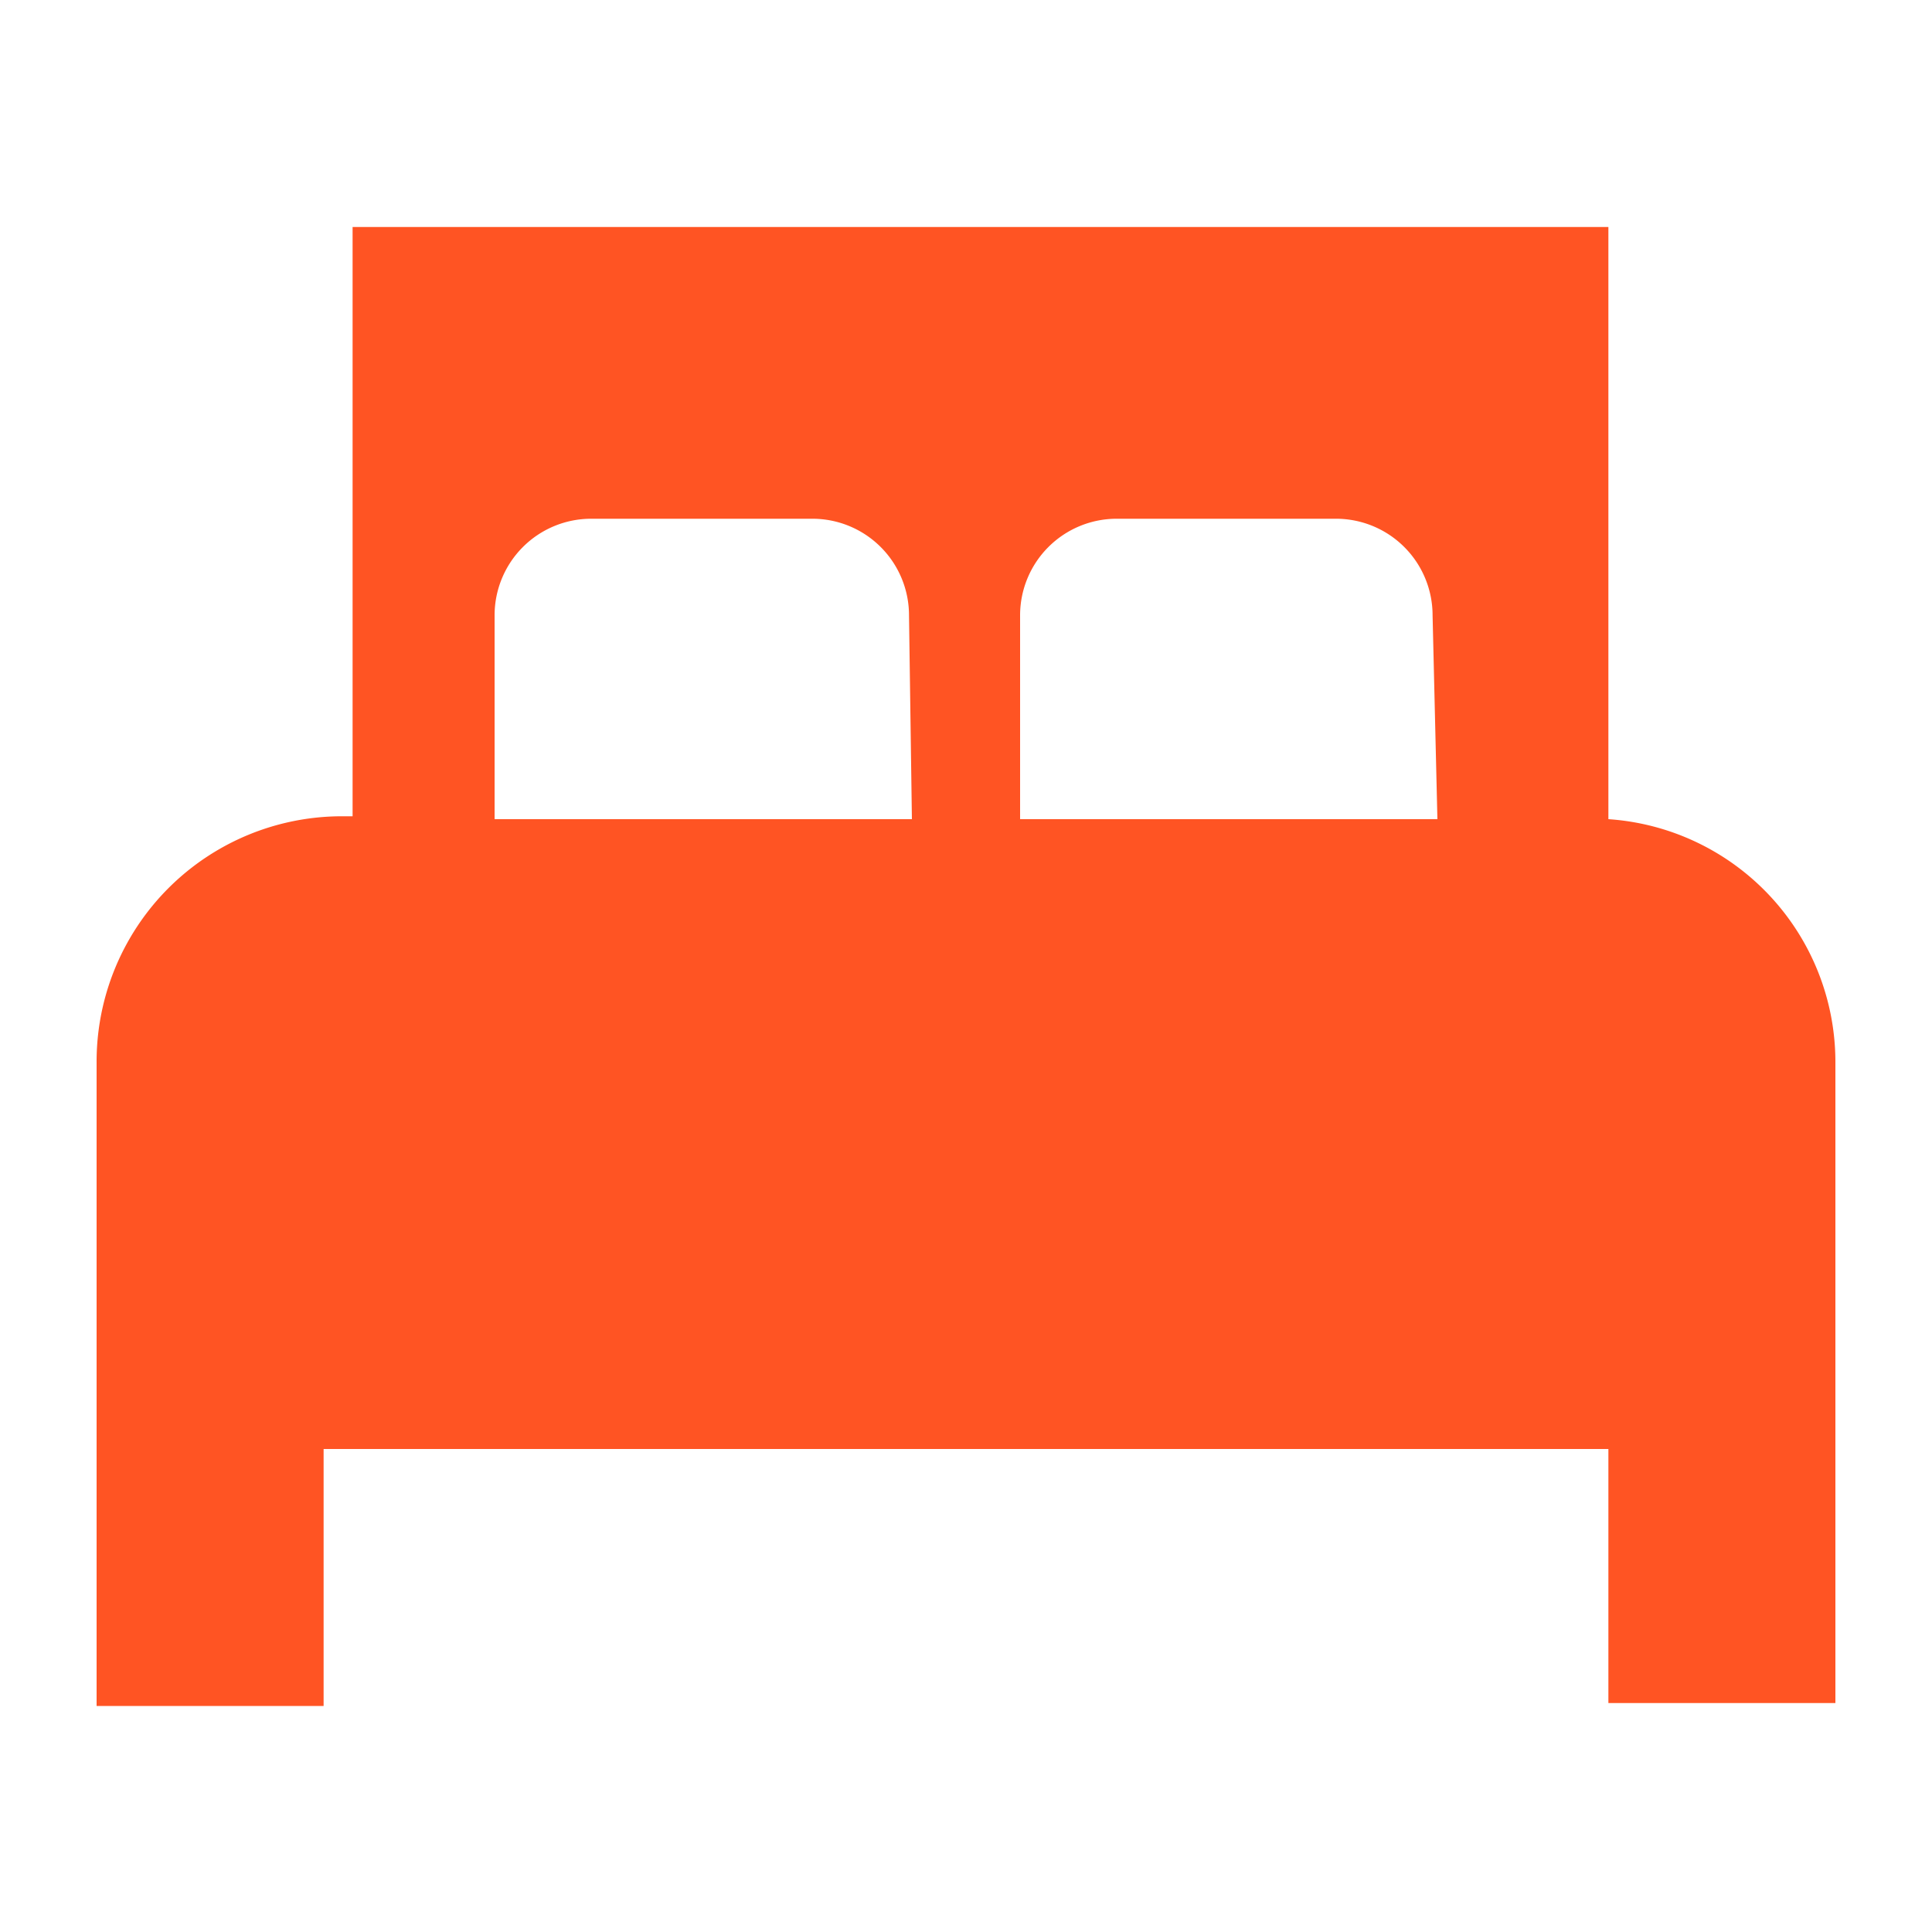
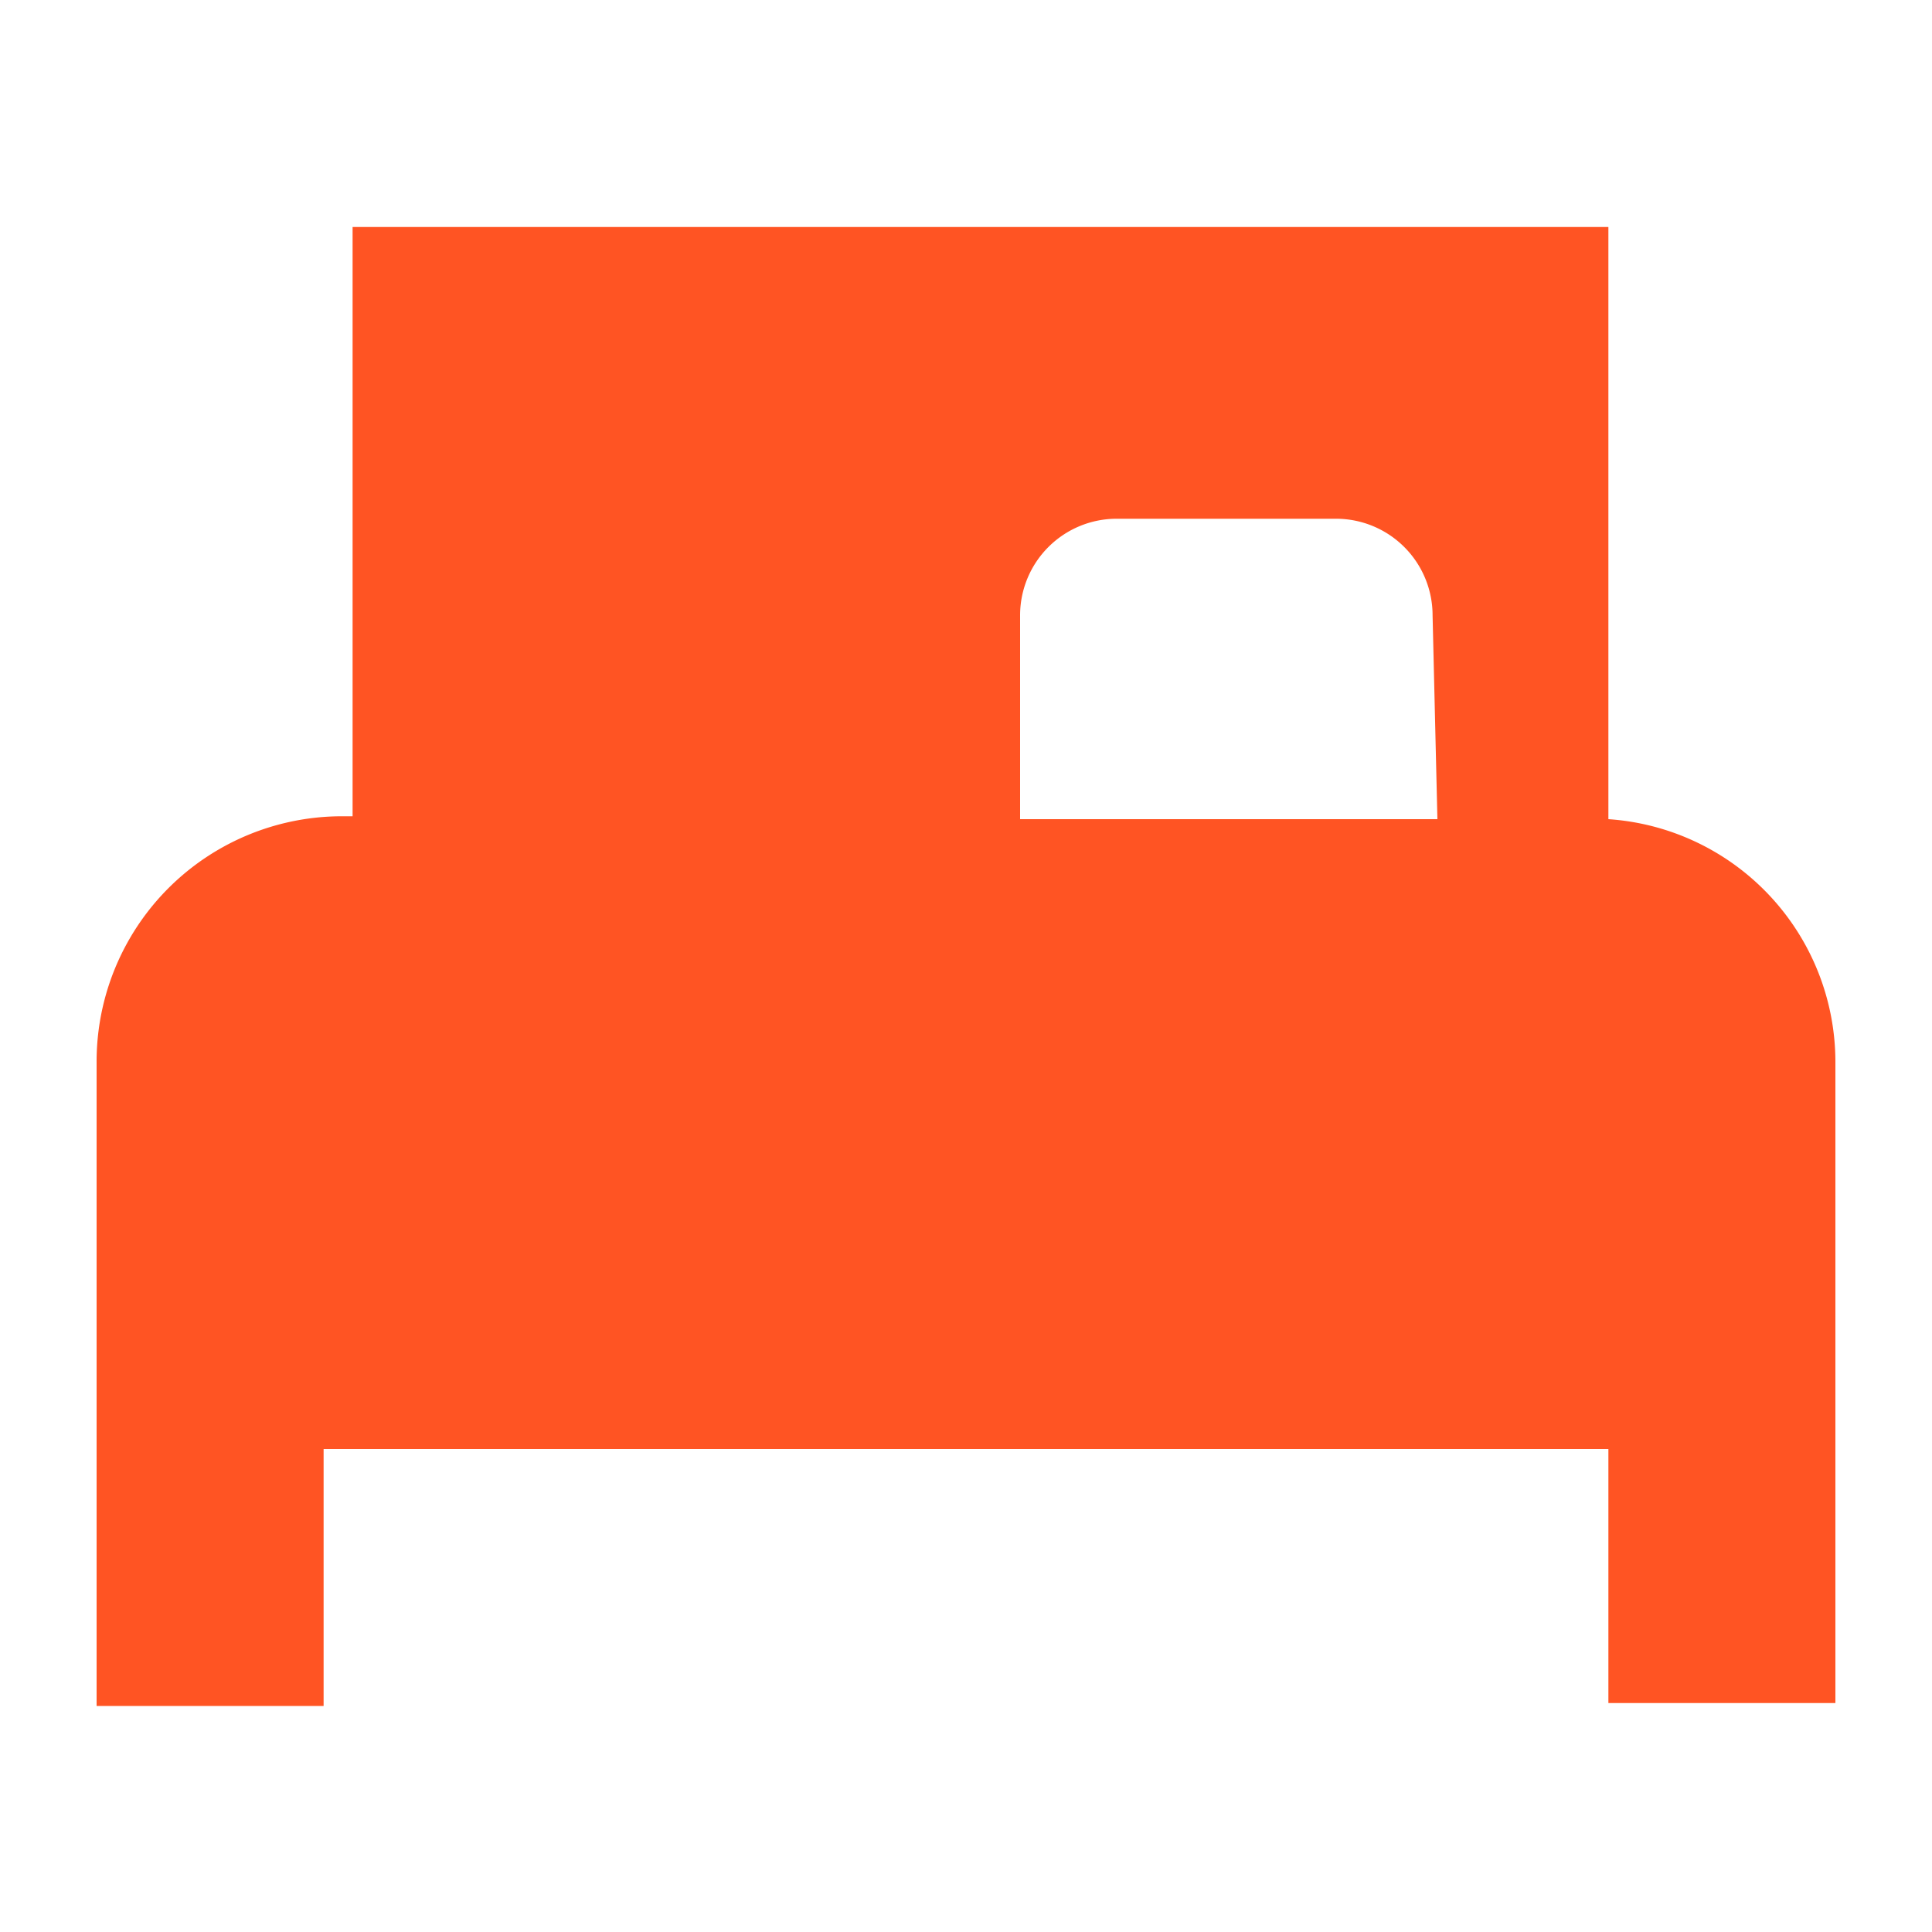
<svg xmlns="http://www.w3.org/2000/svg" id="Calque_1" data-name="Calque 1" viewBox="0 0 20 20">
  <defs>
    <style>.cls-1{fill:#ff5423;}</style>
  </defs>
  <g id="Group_119" data-name="Group 119">
-     <path id="Path_223" data-name="Path 223" class="cls-1" d="M16.65,8.47V2.35h-13v6.1H3.54A2.54,2.54,0,0,0,1,11v6.66H3.35V15h13.3v2.63H19V11a2.52,2.52,0,0,0-2.35-2.52m-7.21,0H5.12V6.37a1,1,0,0,1,1-1H8.41a1,1,0,0,1,1,1Zm5.44,0H10.56V6.37a1,1,0,0,1,1-1h2.27a1,1,0,0,1,1,1Z" />
+     <path id="Path_223" data-name="Path 223" class="cls-1" d="M16.65,8.47V2.35h-13v6.1H3.54A2.54,2.54,0,0,0,1,11v6.66H3.35V15h13.3v2.63H19V11a2.52,2.52,0,0,0-2.35-2.52m-7.21,0V6.37a1,1,0,0,1,1-1H8.41a1,1,0,0,1,1,1Zm5.44,0H10.56V6.37a1,1,0,0,1,1-1h2.27a1,1,0,0,1,1,1Z" />
  </g>
</svg>